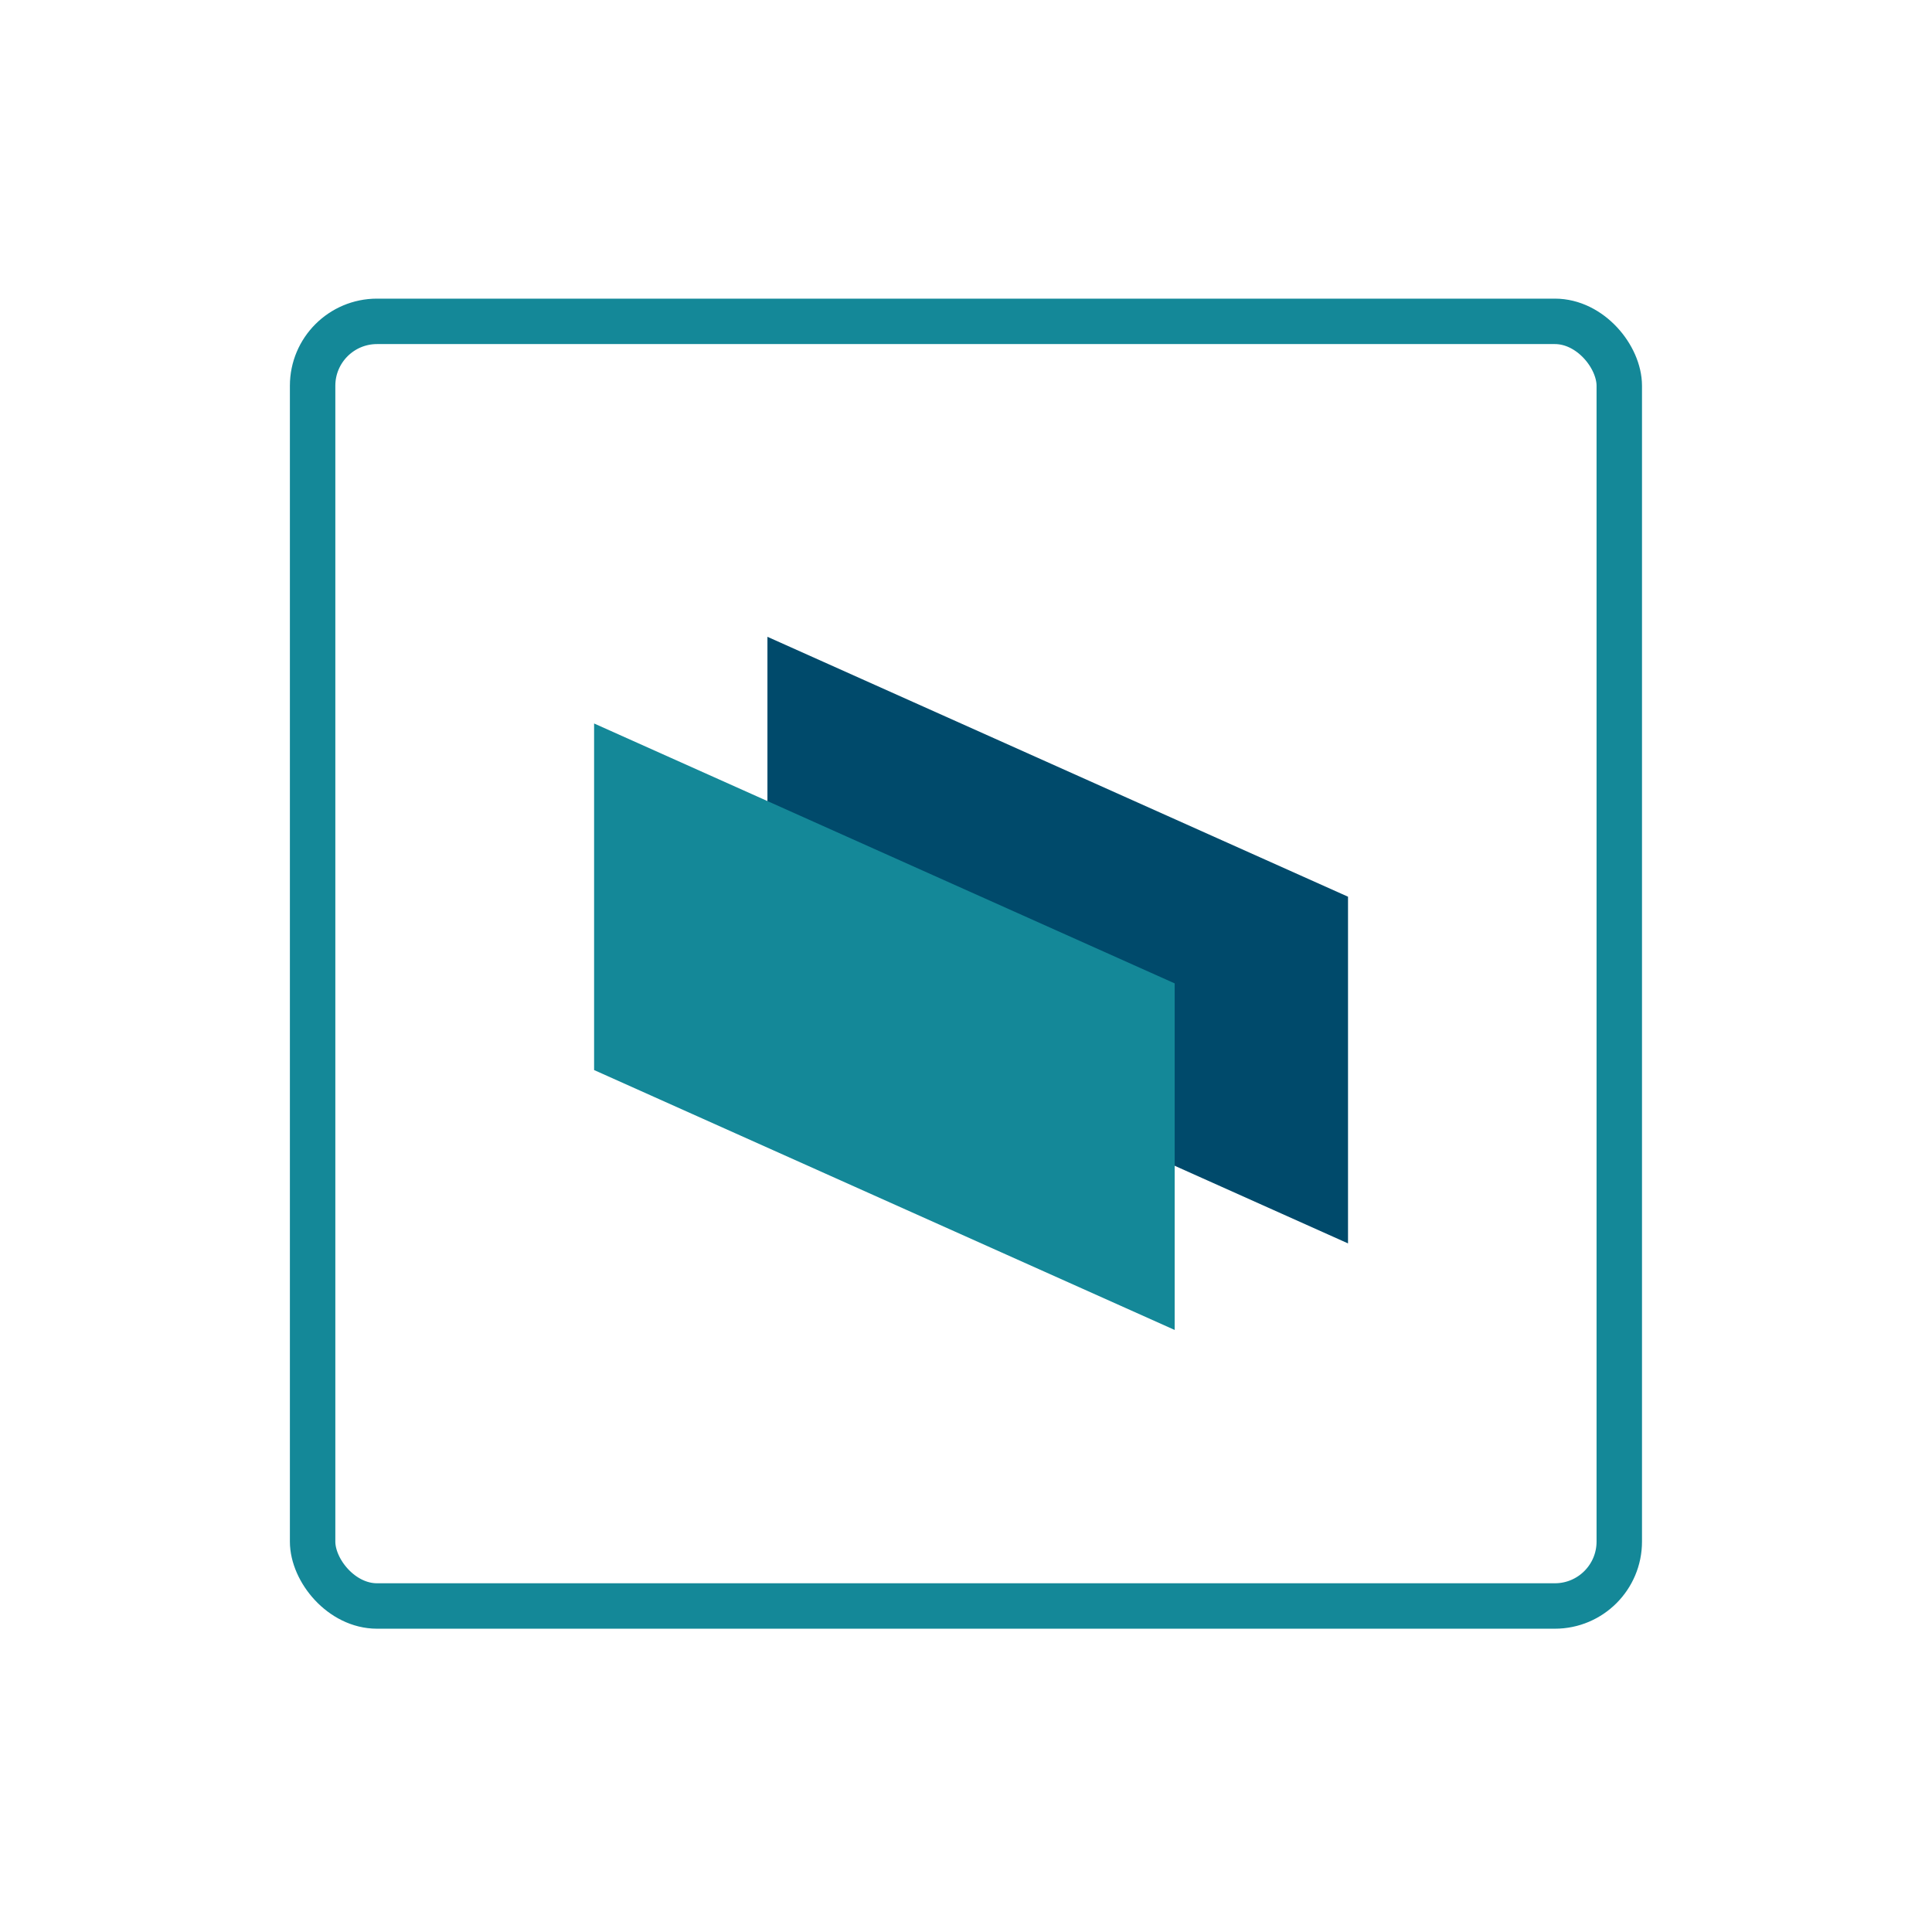
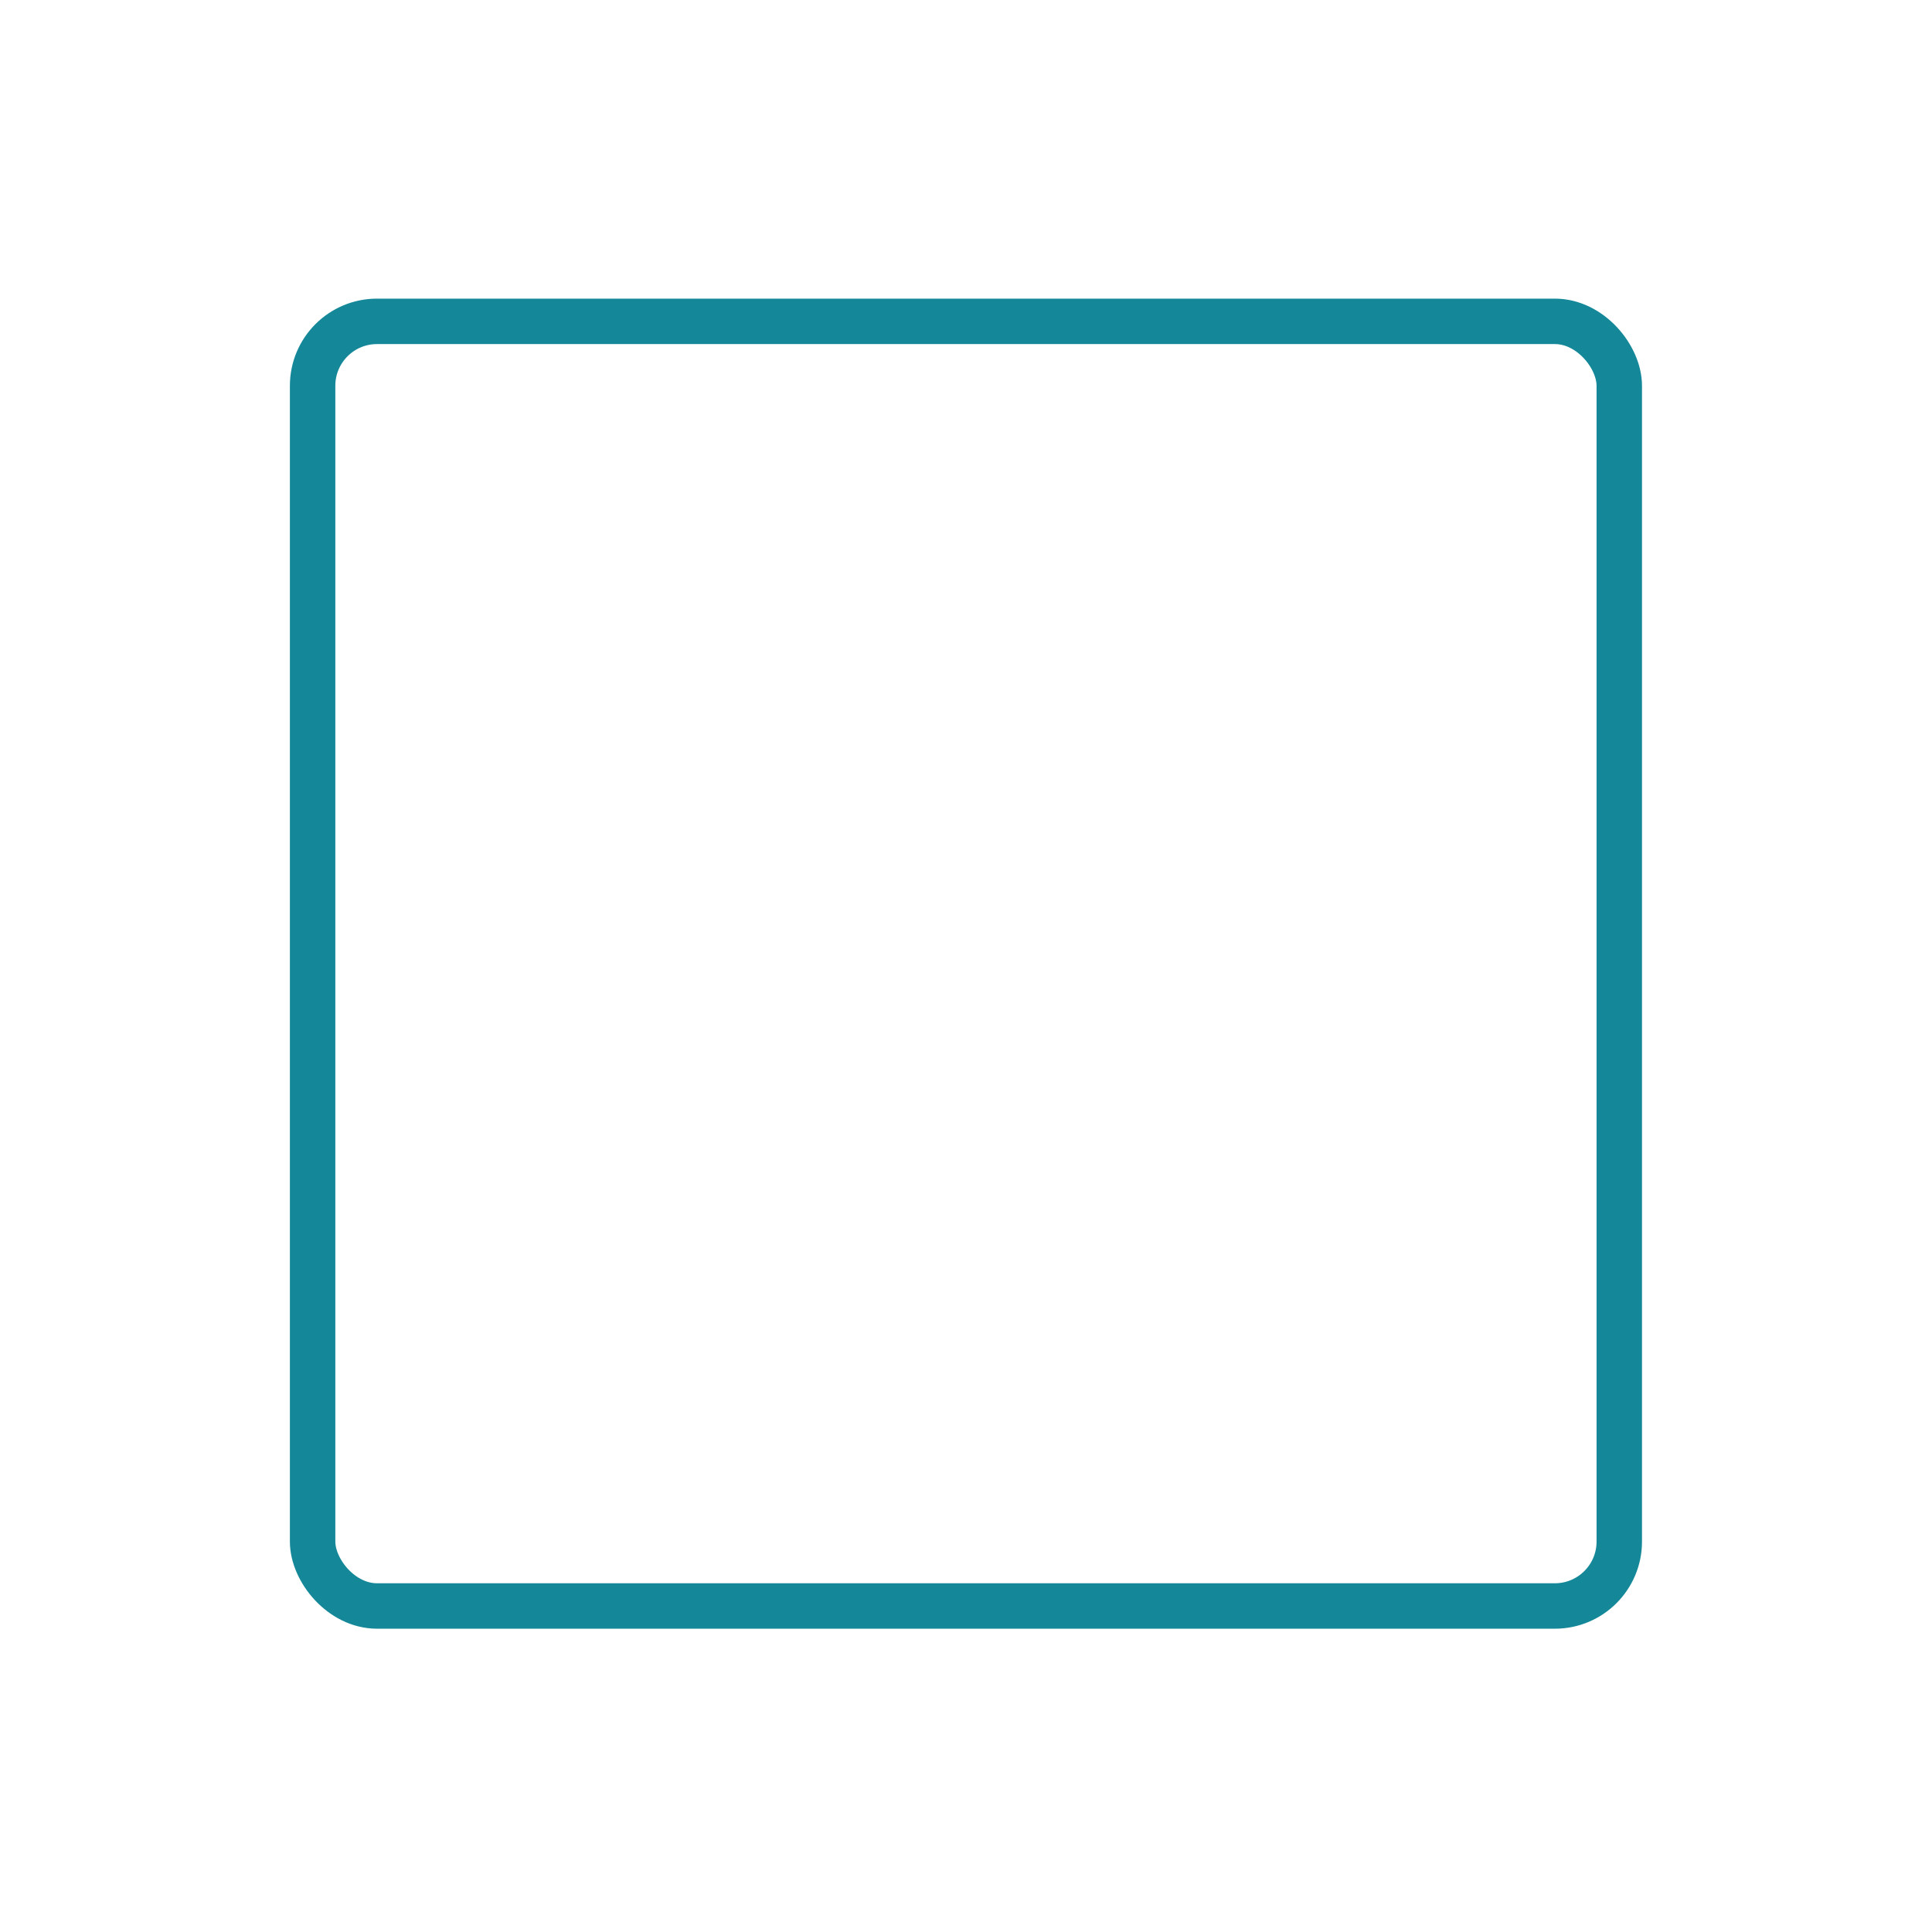
<svg xmlns="http://www.w3.org/2000/svg" viewBox="0 0 170.08 170.08">
  <defs>
    <style>.cls-1{fill:#004a6b;}.cls-2{fill:#148898;}.cls-3{fill:none;stroke:#148898;stroke-miterlimit:10;stroke-width:4px;}</style>
  </defs>
  <title>VITU</title>
  <g id="Ebene_3" data-name="Ebene 3">
-     <polygon class="cls-1" points="67.56 86.57 118.67 109.46 118.67 78.94 67.56 56.06 67.56 86.57" />
-     <polygon class="cls-2" points="52.3 94.2 103.41 117.08 103.41 86.57 52.3 63.69 52.3 94.2" />
    <rect class="cls-3" x="27.52" y="28.29" width="115.03" height="113.09" rx="5.67" ry="5.67" />
  </g>
</svg>